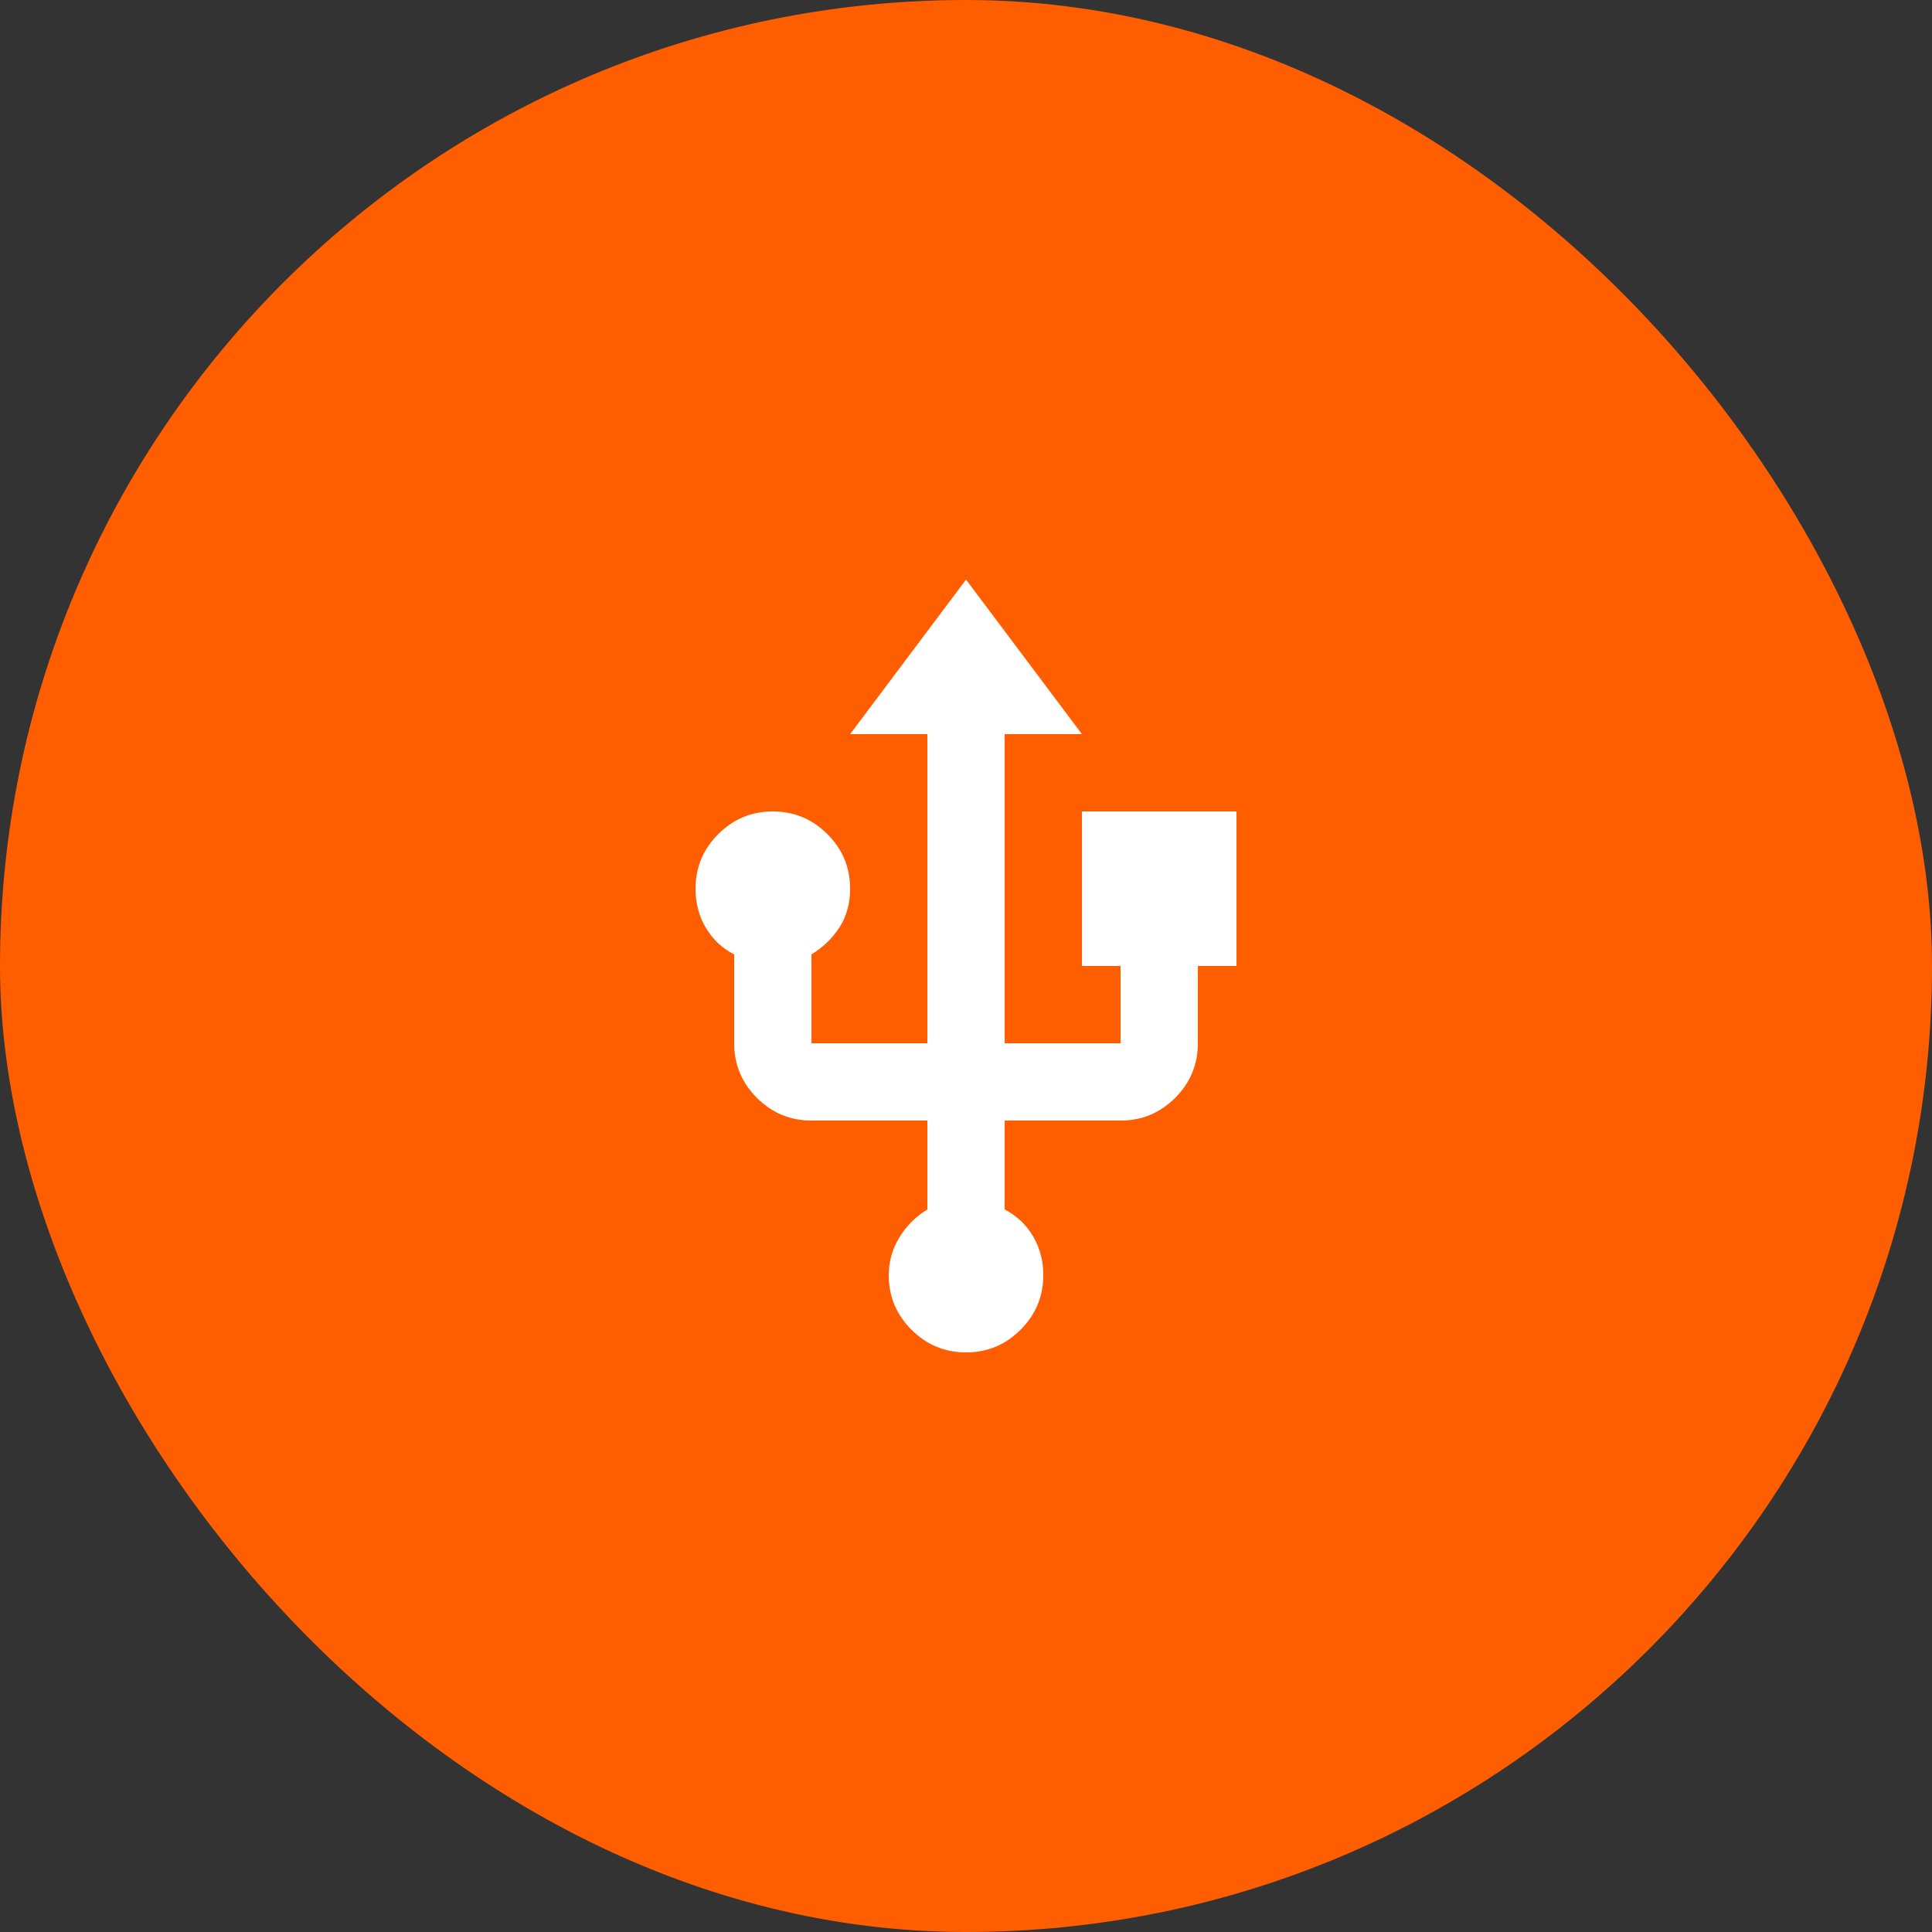
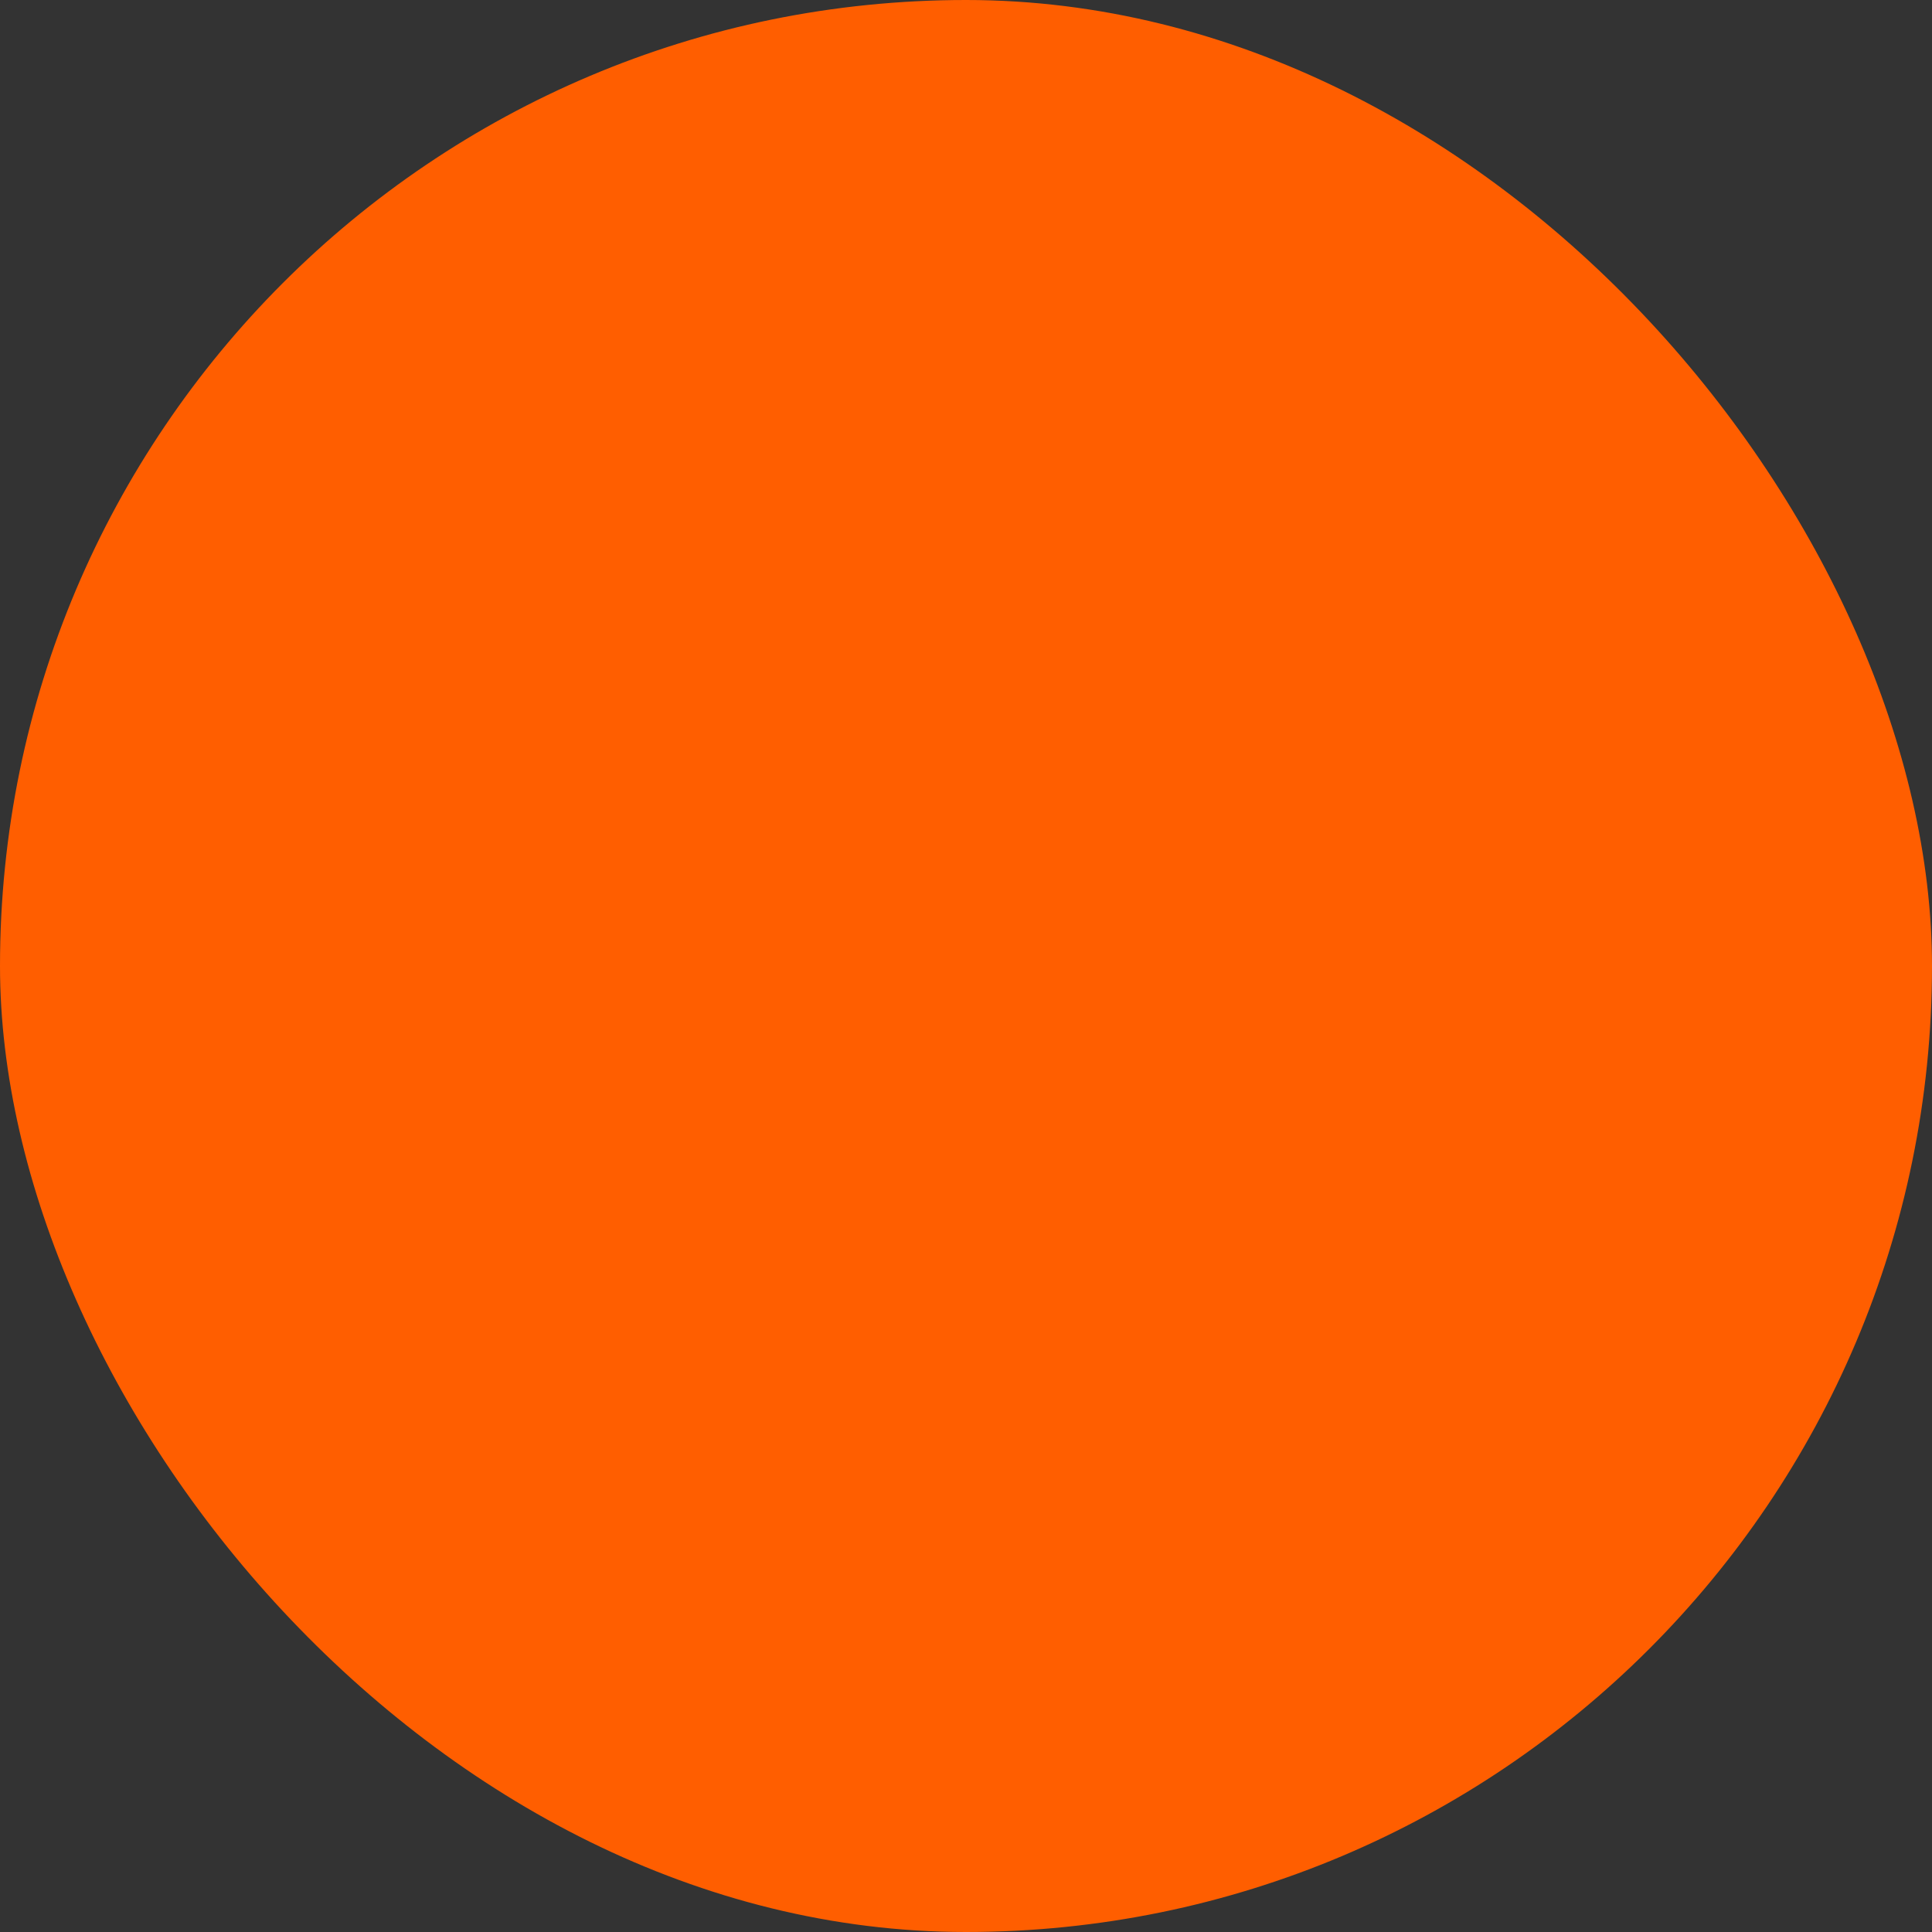
<svg xmlns="http://www.w3.org/2000/svg" width="80" height="80" viewBox="0 0 80 80" fill="none">
  <rect x="0" y="0" width="80" height="80" fill="#333333" stroke="none" />
  <rect width="80" height="80" rx="40" fill="#FF5E00" />
-   <path d="M40.001 56C39.121 56 38.367 55.686 37.74 55.059C37.113 54.432 36.8 53.679 36.801 52.8C36.801 52.24 36.947 51.72 37.241 51.24C37.534 50.76 37.921 50.373 38.401 50.08V46.4H33.601C32.721 46.4 31.967 46.086 31.34 45.459C30.713 44.832 30.4 44.079 30.401 43.2V39.52C29.921 39.28 29.534 38.92 29.241 38.44C28.947 37.96 28.801 37.413 28.801 36.8C28.801 35.92 29.114 35.166 29.742 34.539C30.369 33.912 31.122 33.599 32.001 33.6C32.881 33.6 33.634 33.914 34.262 34.541C34.889 35.168 35.202 35.921 35.201 36.8C35.201 37.413 35.054 37.947 34.761 38.4C34.467 38.853 34.081 39.227 33.601 39.52V43.2H38.401V30.4H35.201L40.001 24L44.801 30.4H41.601V43.2H46.401V40H44.801V33.6H51.201V40H49.601V43.2C49.601 44.08 49.287 44.834 48.66 45.461C48.033 46.088 47.28 46.401 46.401 46.4H41.601V50.08C42.107 50.347 42.501 50.72 42.782 51.2C43.062 51.68 43.202 52.213 43.201 52.8C43.201 53.68 42.887 54.434 42.26 55.061C41.633 55.688 40.88 56.001 40.001 56Z" fill="white" />
</svg>